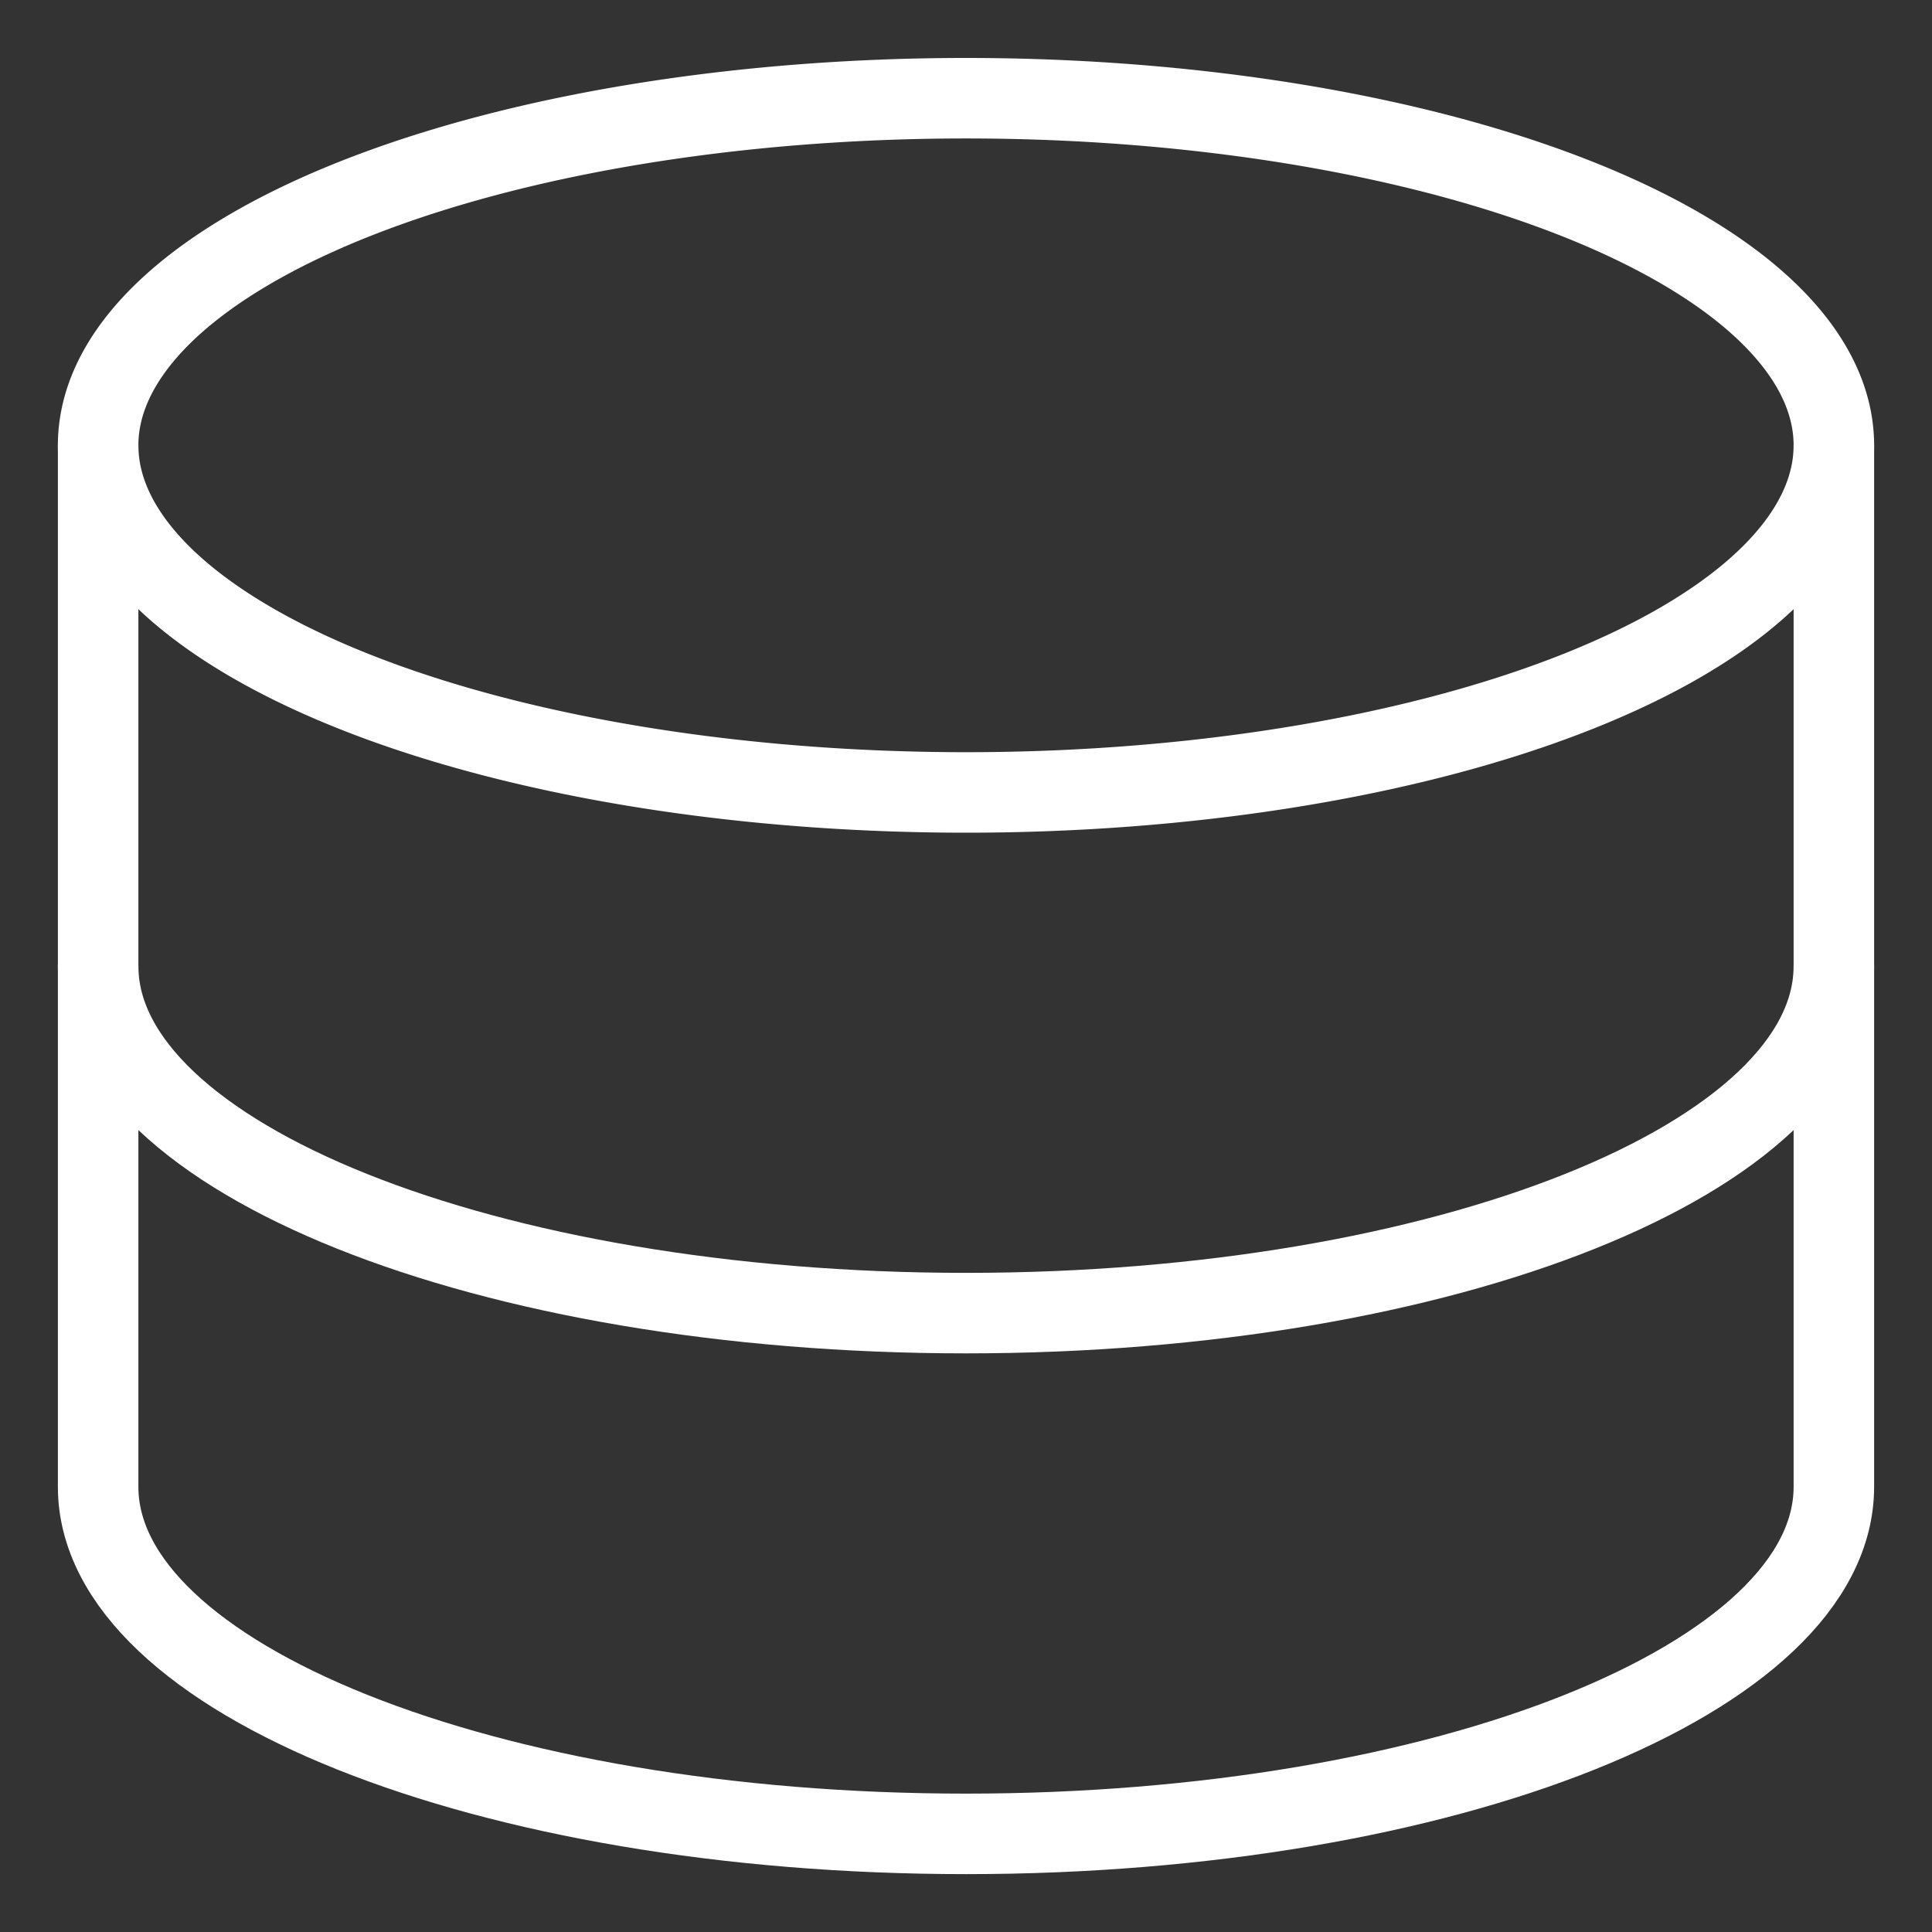
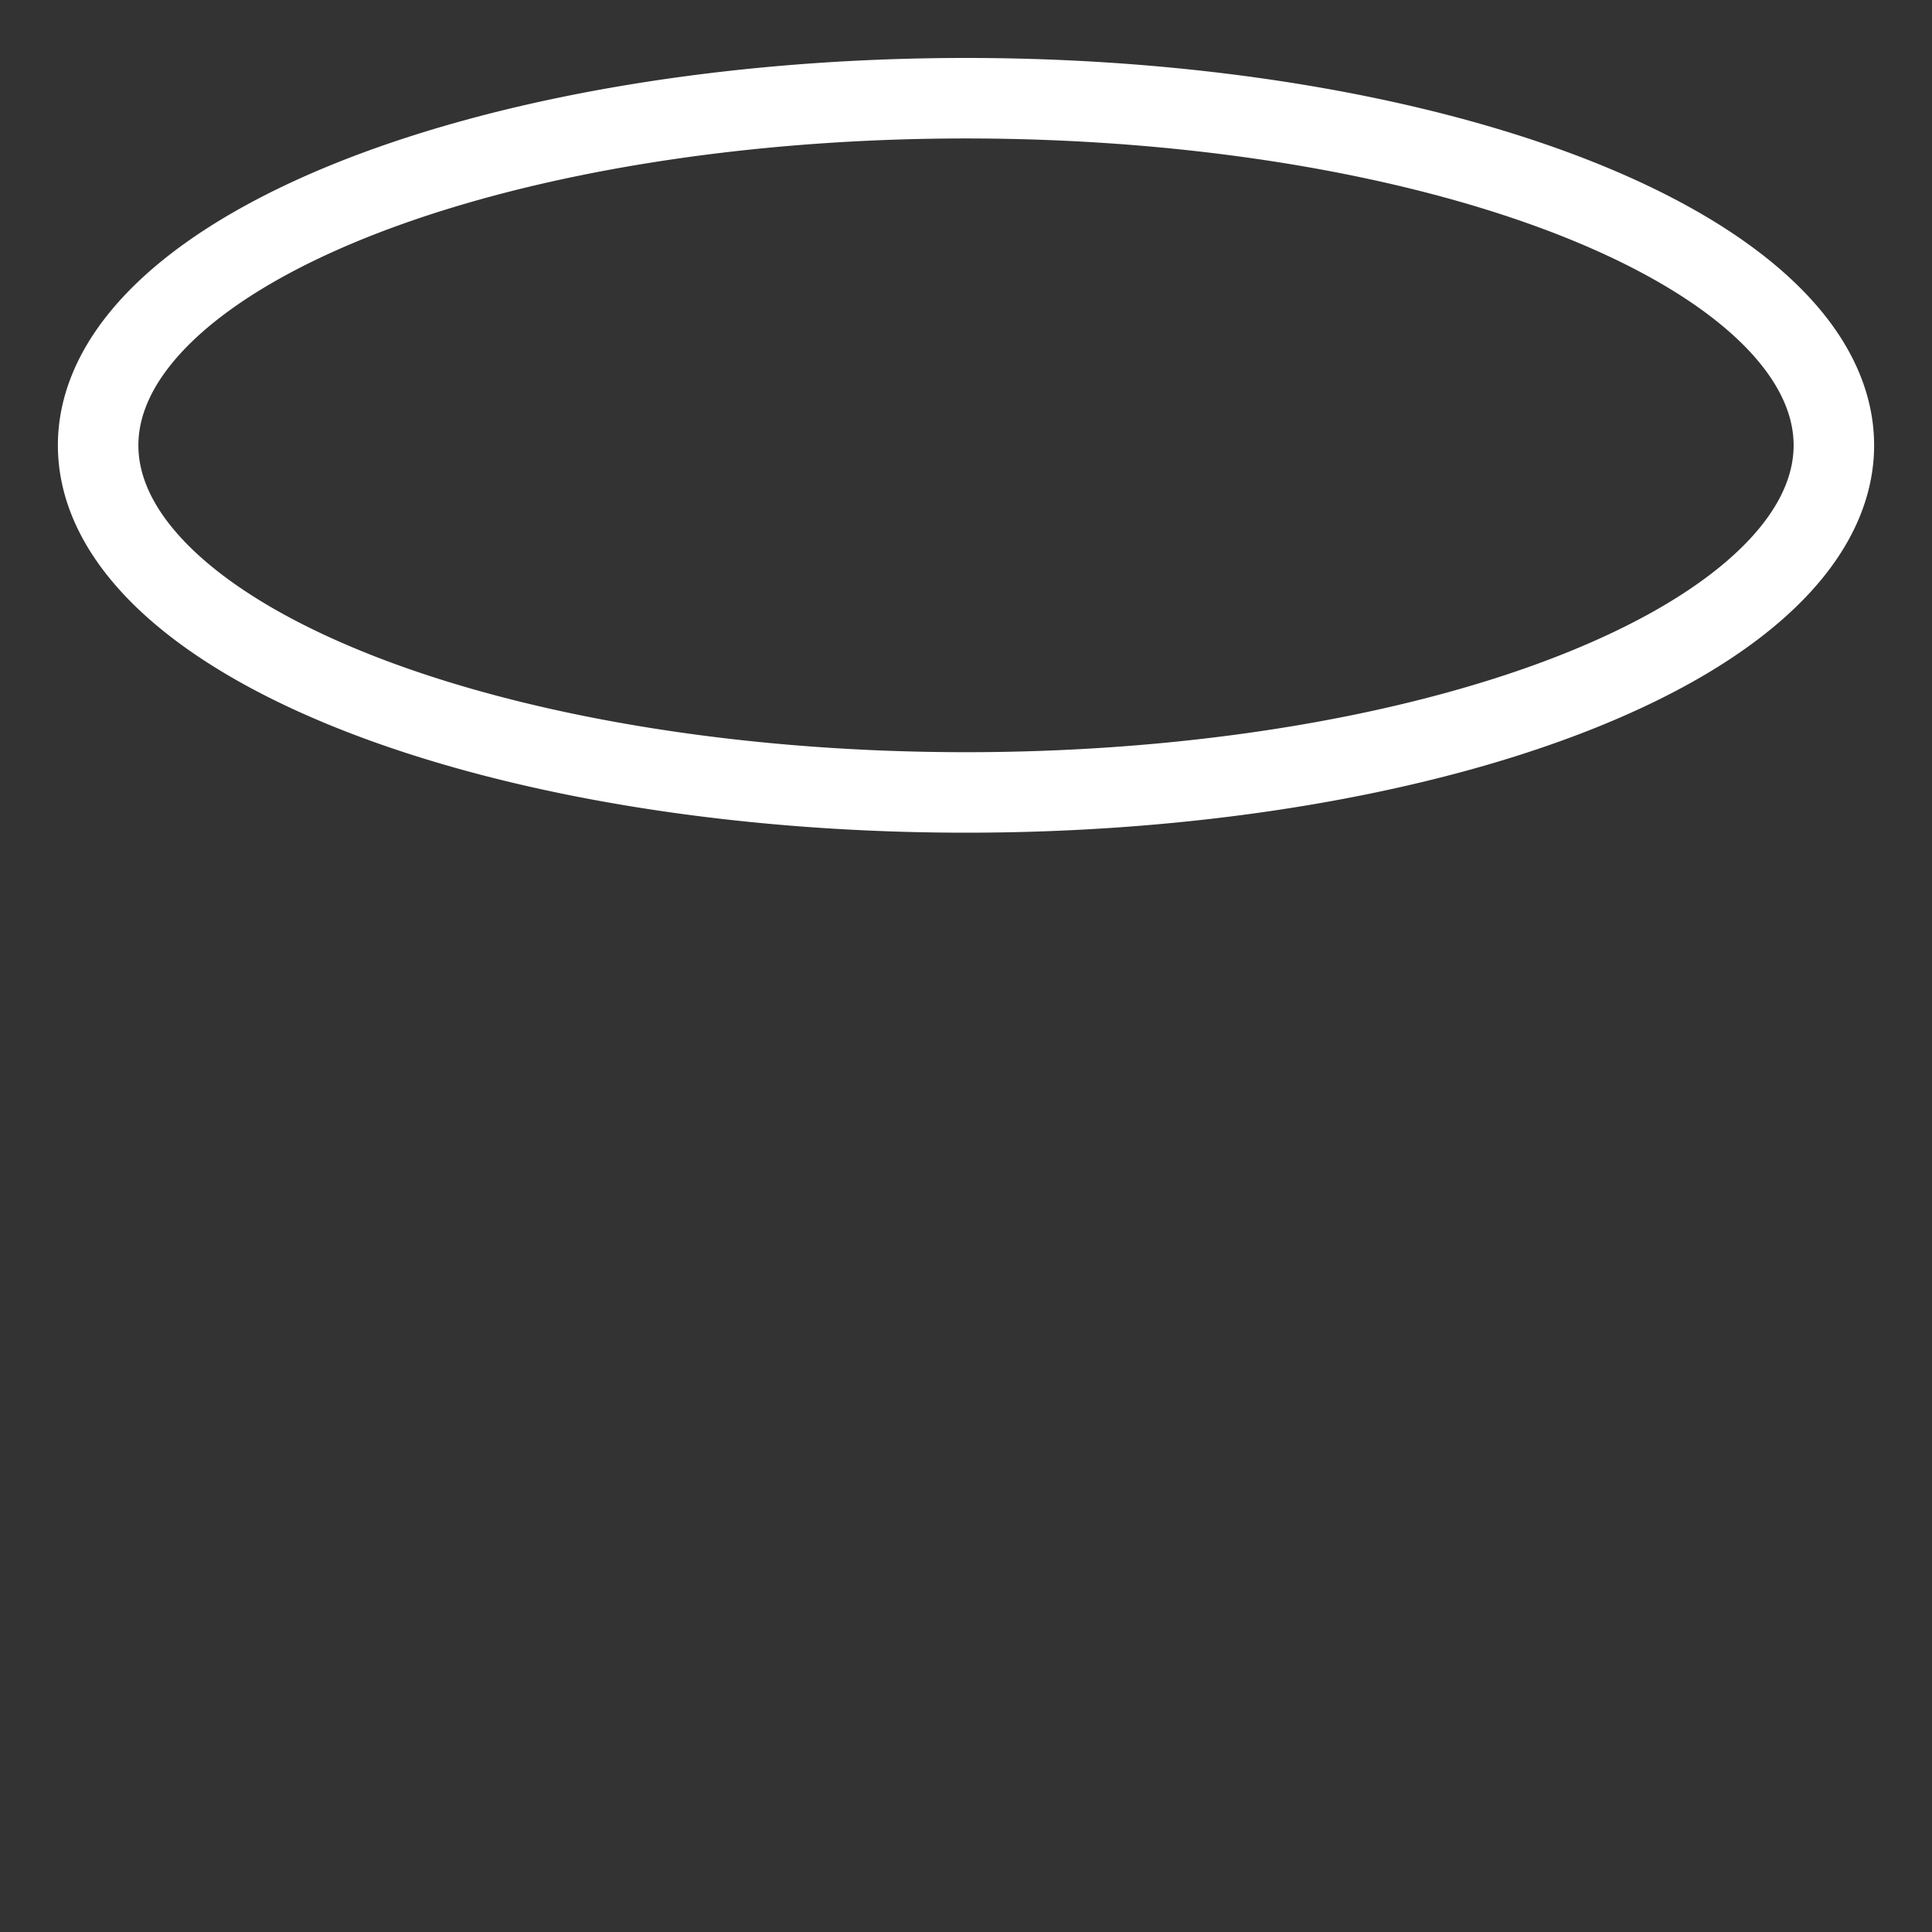
<svg xmlns="http://www.w3.org/2000/svg" viewBox="-0.5 -0.5 24 24" id="Database-2--Streamline-Ultimate">
  <rect x="-0.5" y="-0.5" width="24" height="24" fill="#333333" stroke="none" />
  <desc>
    Database 2 Streamline Icon: https://streamlinehq.com
  </desc>
  <path d="M0.719 5.032a10.781 4.312 0 1 0 21.562 0 10.781 4.312 0 1 0 -21.562 0Z" fill="none" stroke="#fff" stroke-linecap="round" stroke-linejoin="round" stroke-width="1" />
-   <path d="M0.719 5.032V11.5c0 2.381 4.827 4.312 10.781 4.312s10.781 -1.93 10.781 -4.312V5.032" fill="none" stroke="#fff" stroke-linecap="round" stroke-linejoin="round" stroke-width="1" />
-   <path d="M0.719 11.5v6.469c0 2.381 4.827 4.312 10.781 4.312s10.781 -1.931 10.781 -4.312V11.5" fill="none" stroke="#fff" stroke-linecap="round" stroke-linejoin="round" stroke-width="1" />
</svg>